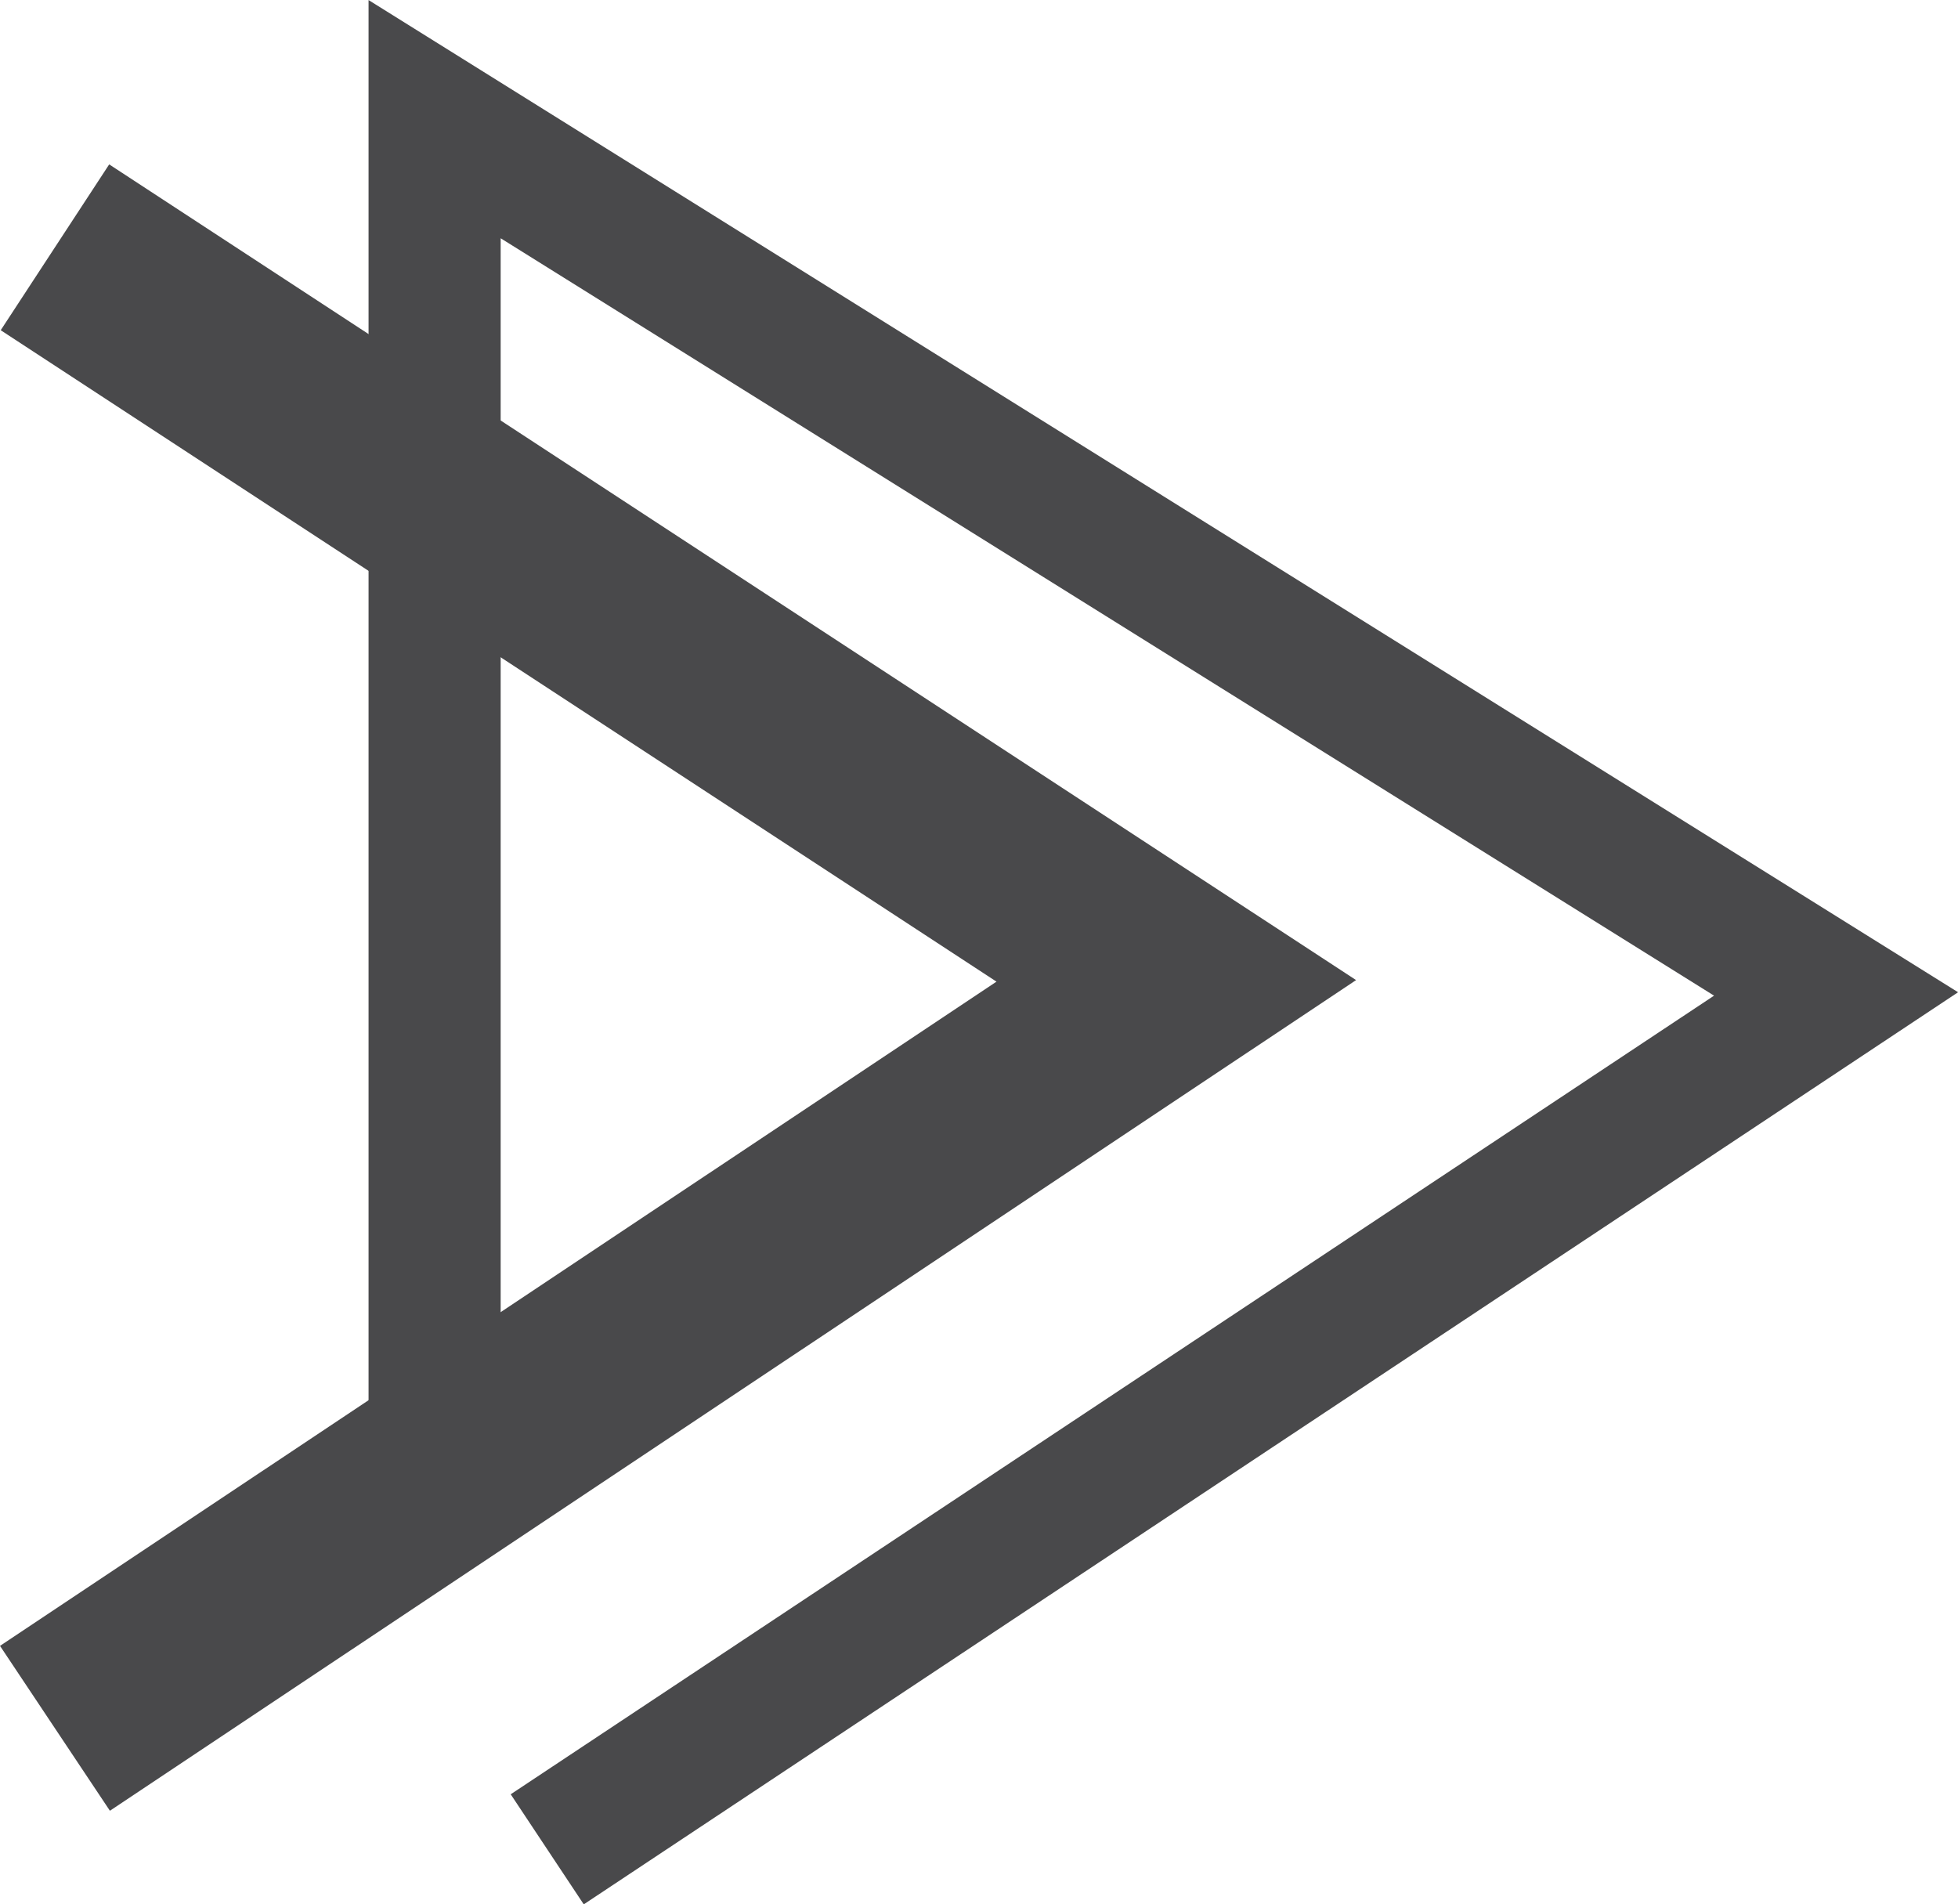
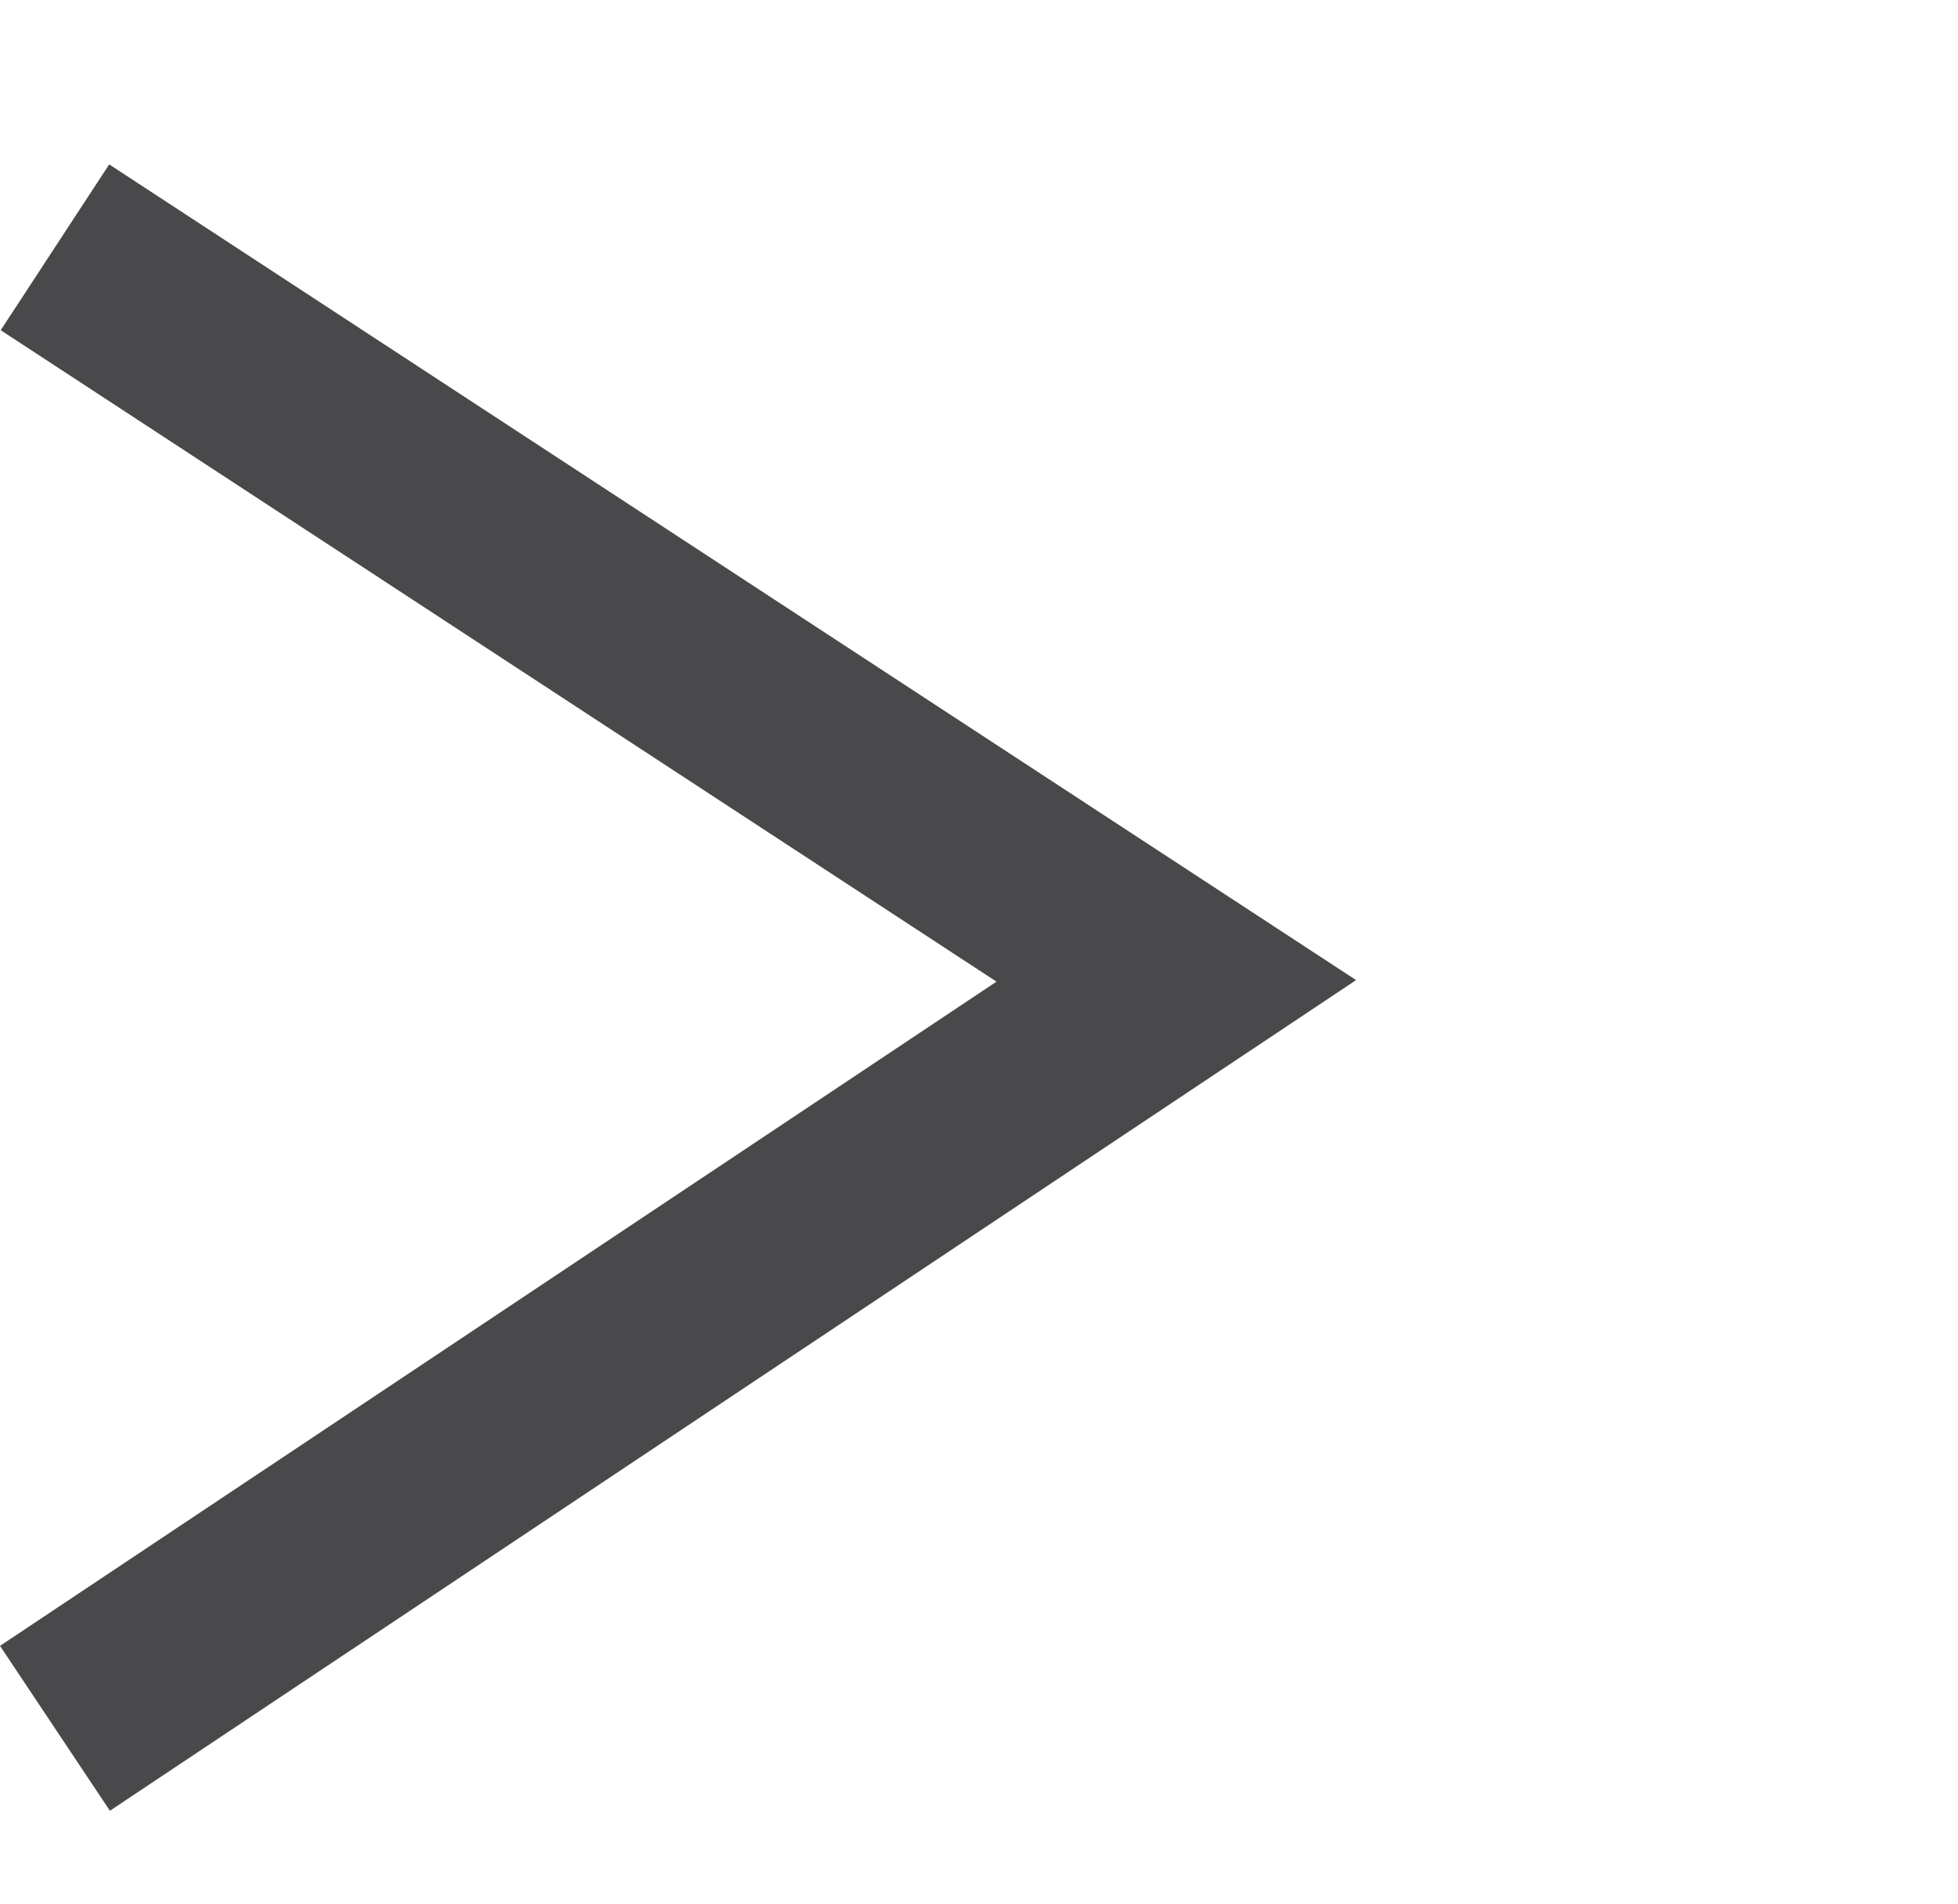
<svg xmlns="http://www.w3.org/2000/svg" width="29.644" height="28.831" viewBox="0 0 29.644 28.831">
  <g id="Group_691" data-name="Group 691" transform="translate(-30.803 -599.631)">
-     <path id="Path_191" data-name="Path 191" d="M511.319,627.629l19.513-12.95-21.218-13.244v20.58" transform="translate(-472.231)" fill="none" stroke="#49494b" stroke-width="2" />
    <path id="Path_192" data-name="Path 192" d="M505.635,625.2l16.977-11.316-16.977-11.106" transform="translate(-474 0.597)" fill="none" stroke="#49494b" stroke-width="3" />
  </g>
</svg>